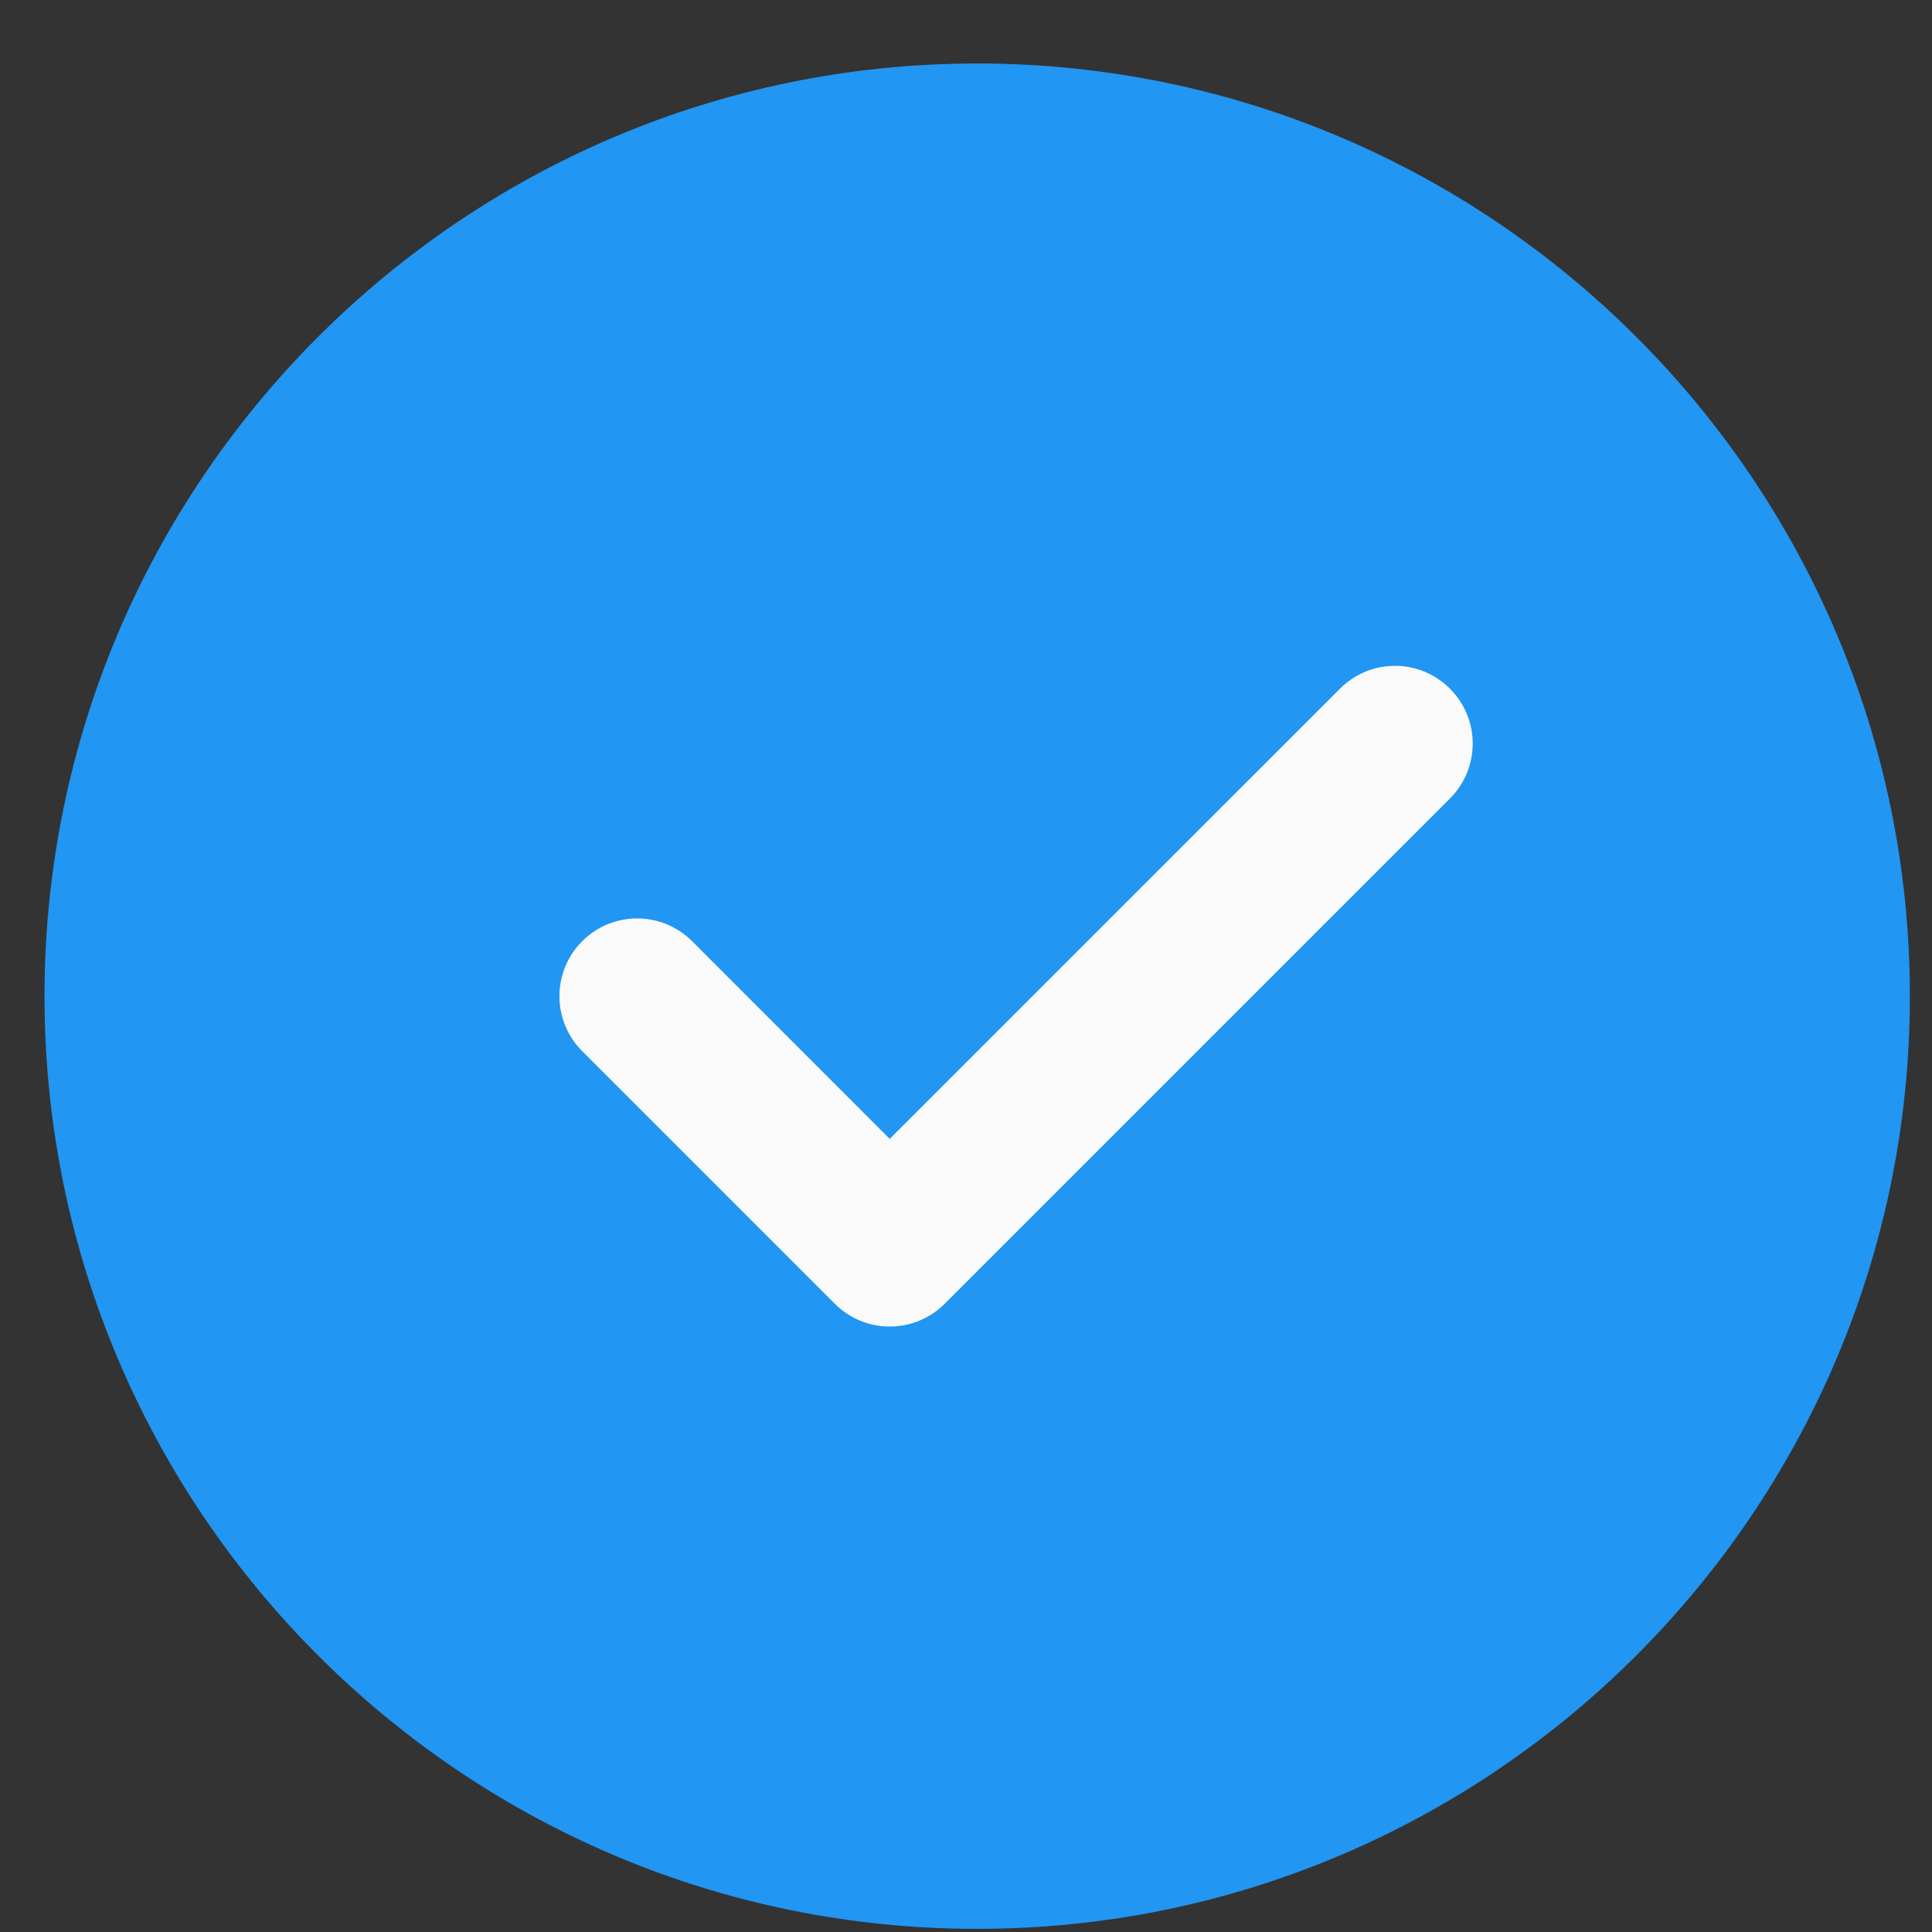
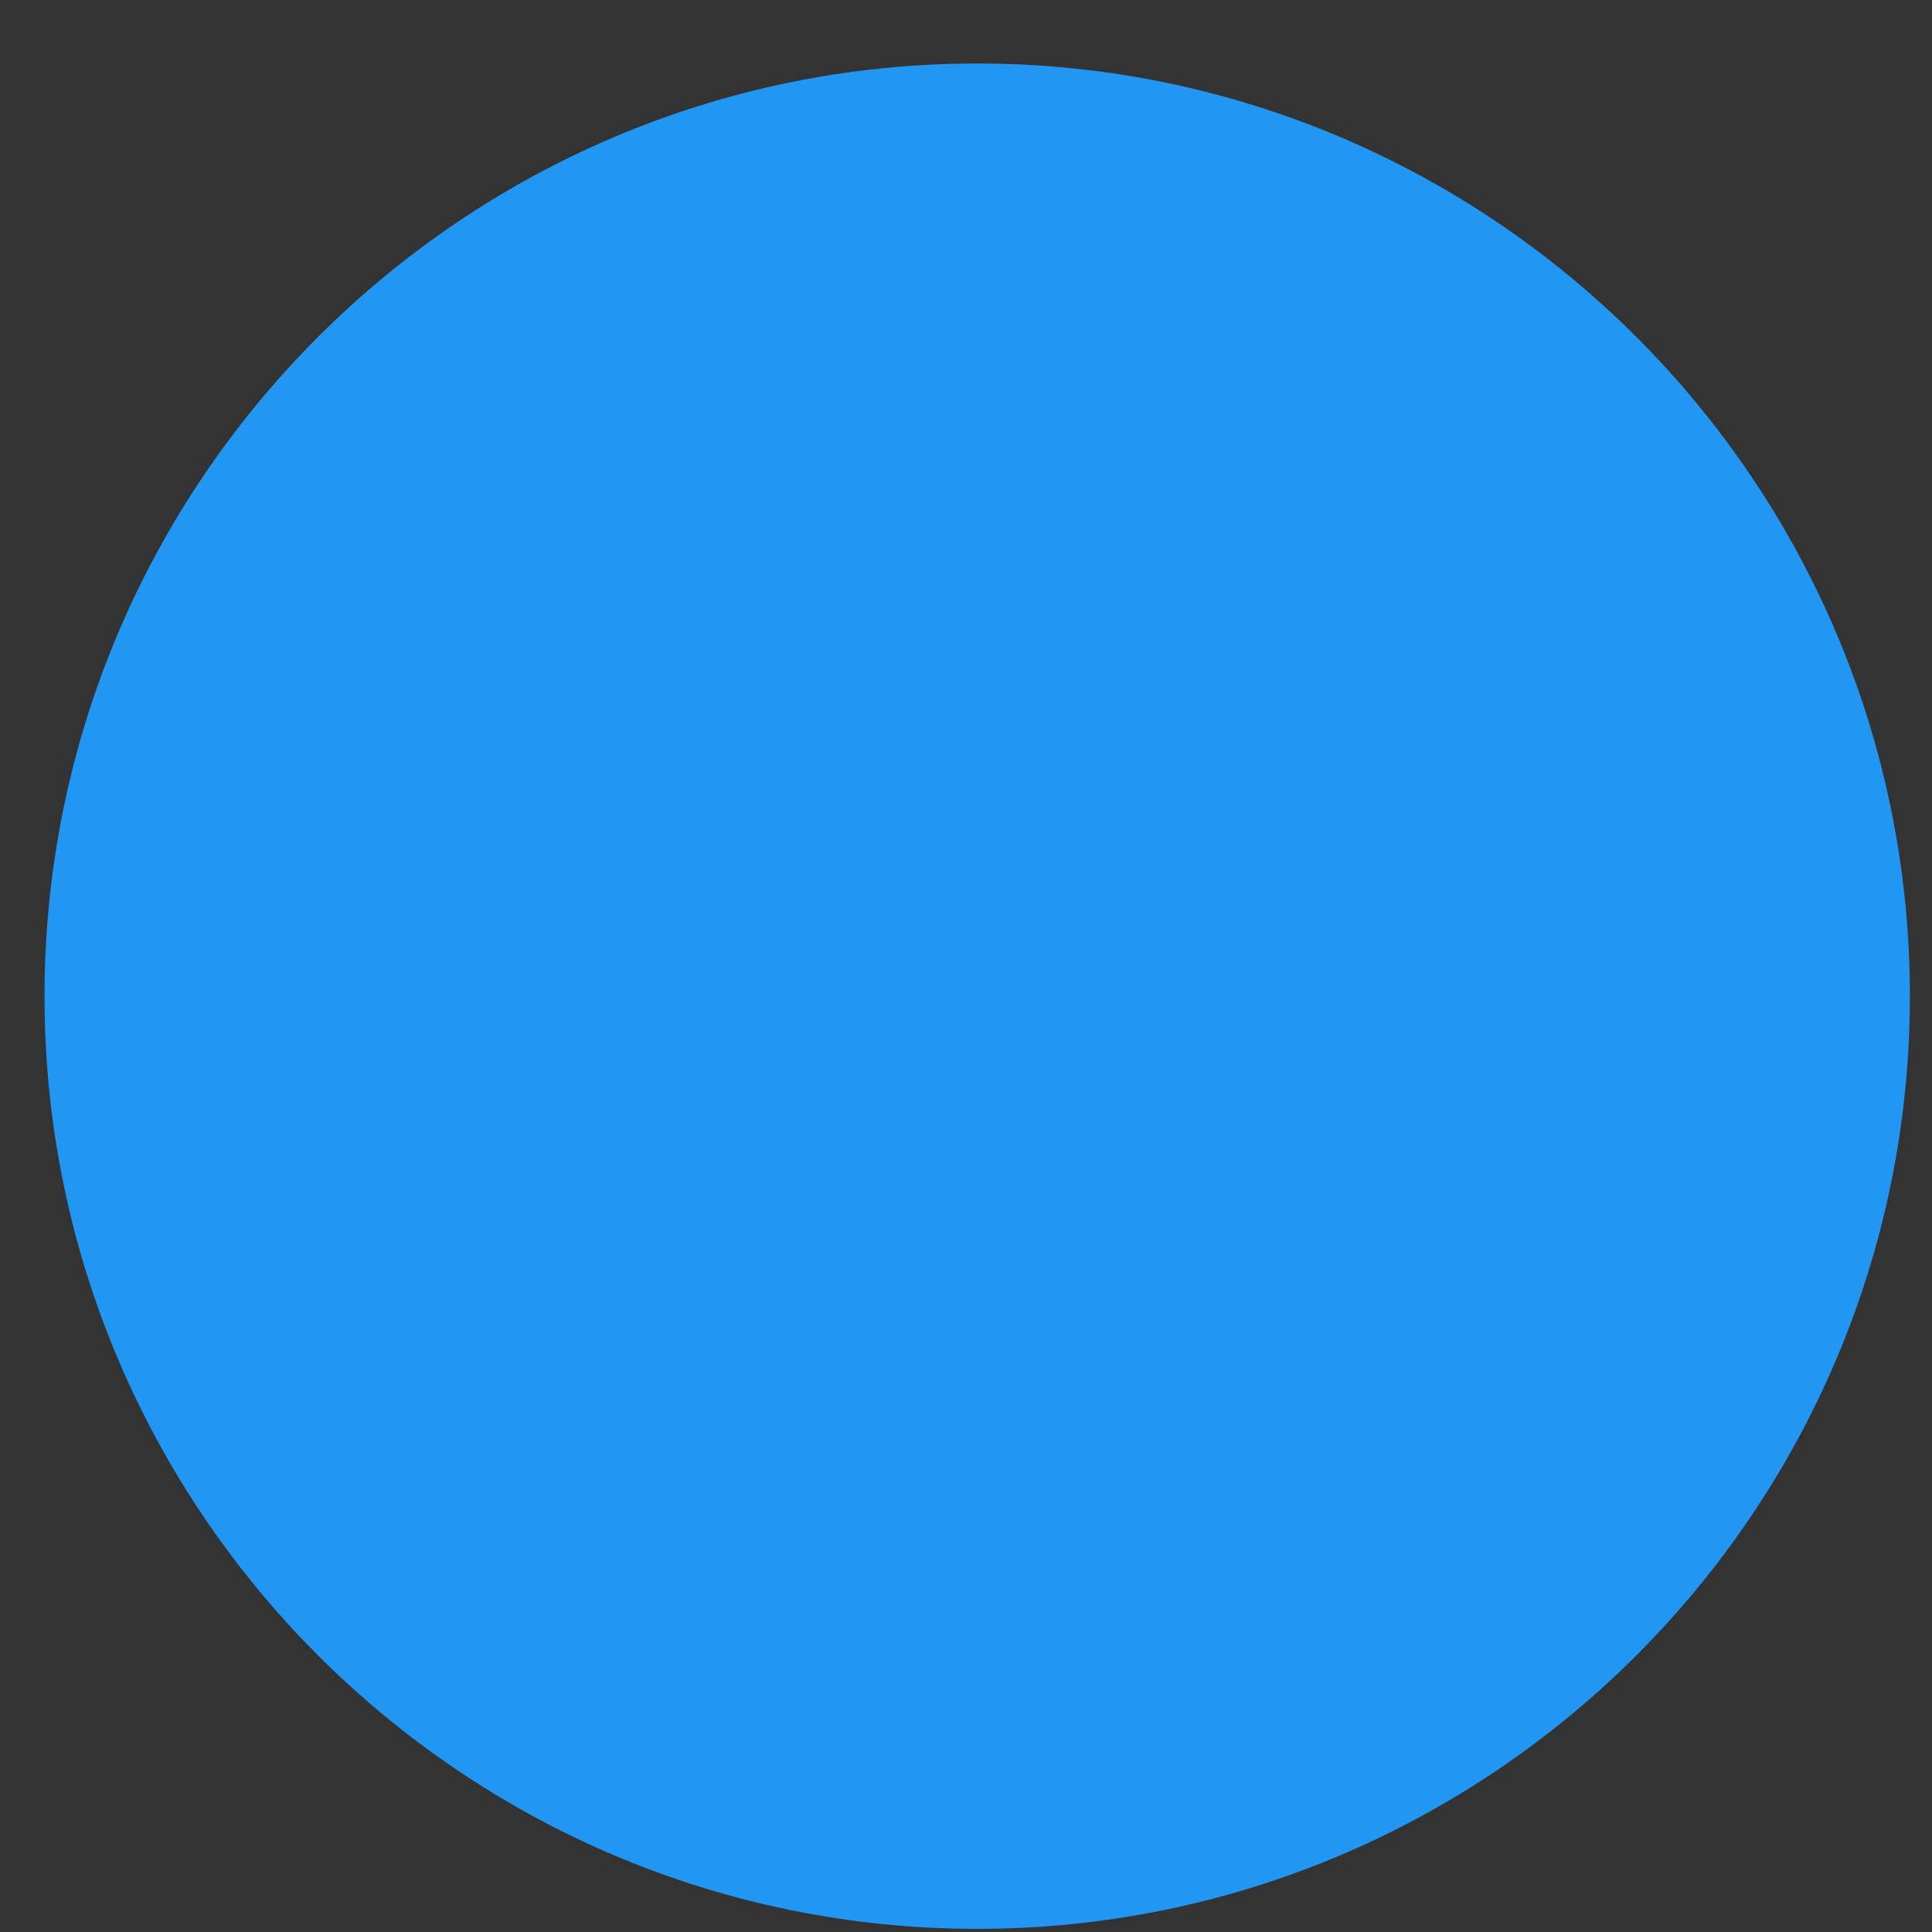
<svg xmlns="http://www.w3.org/2000/svg" width="29" height="29" viewBox="0 0 29 29" fill="none">
  <rect x="0" y="0" width="29" height="29" fill="#333333" stroke="none" />
  <path d="M14.668 0.953C6.948 0.953 0.668 7.233 0.668 14.953C0.668 22.673 6.948 28.953 14.668 28.953C22.388 28.953 28.668 22.673 28.668 14.953C28.668 7.233 22.388 0.953 14.668 0.953Z" fill="#2196F3" />
-   <path d="M21.764 11.986L14.18 19.57C13.953 19.797 13.654 19.912 13.355 19.912C13.057 19.912 12.758 19.797 12.531 19.57L8.739 15.778C8.283 15.322 8.283 14.584 8.739 14.128C9.195 13.672 9.932 13.672 10.389 14.128L13.355 17.095L20.114 10.337C20.57 9.88 21.307 9.88 21.764 10.337C22.22 10.793 22.22 11.53 21.764 11.986Z" fill="#FAFAFA" />
</svg>